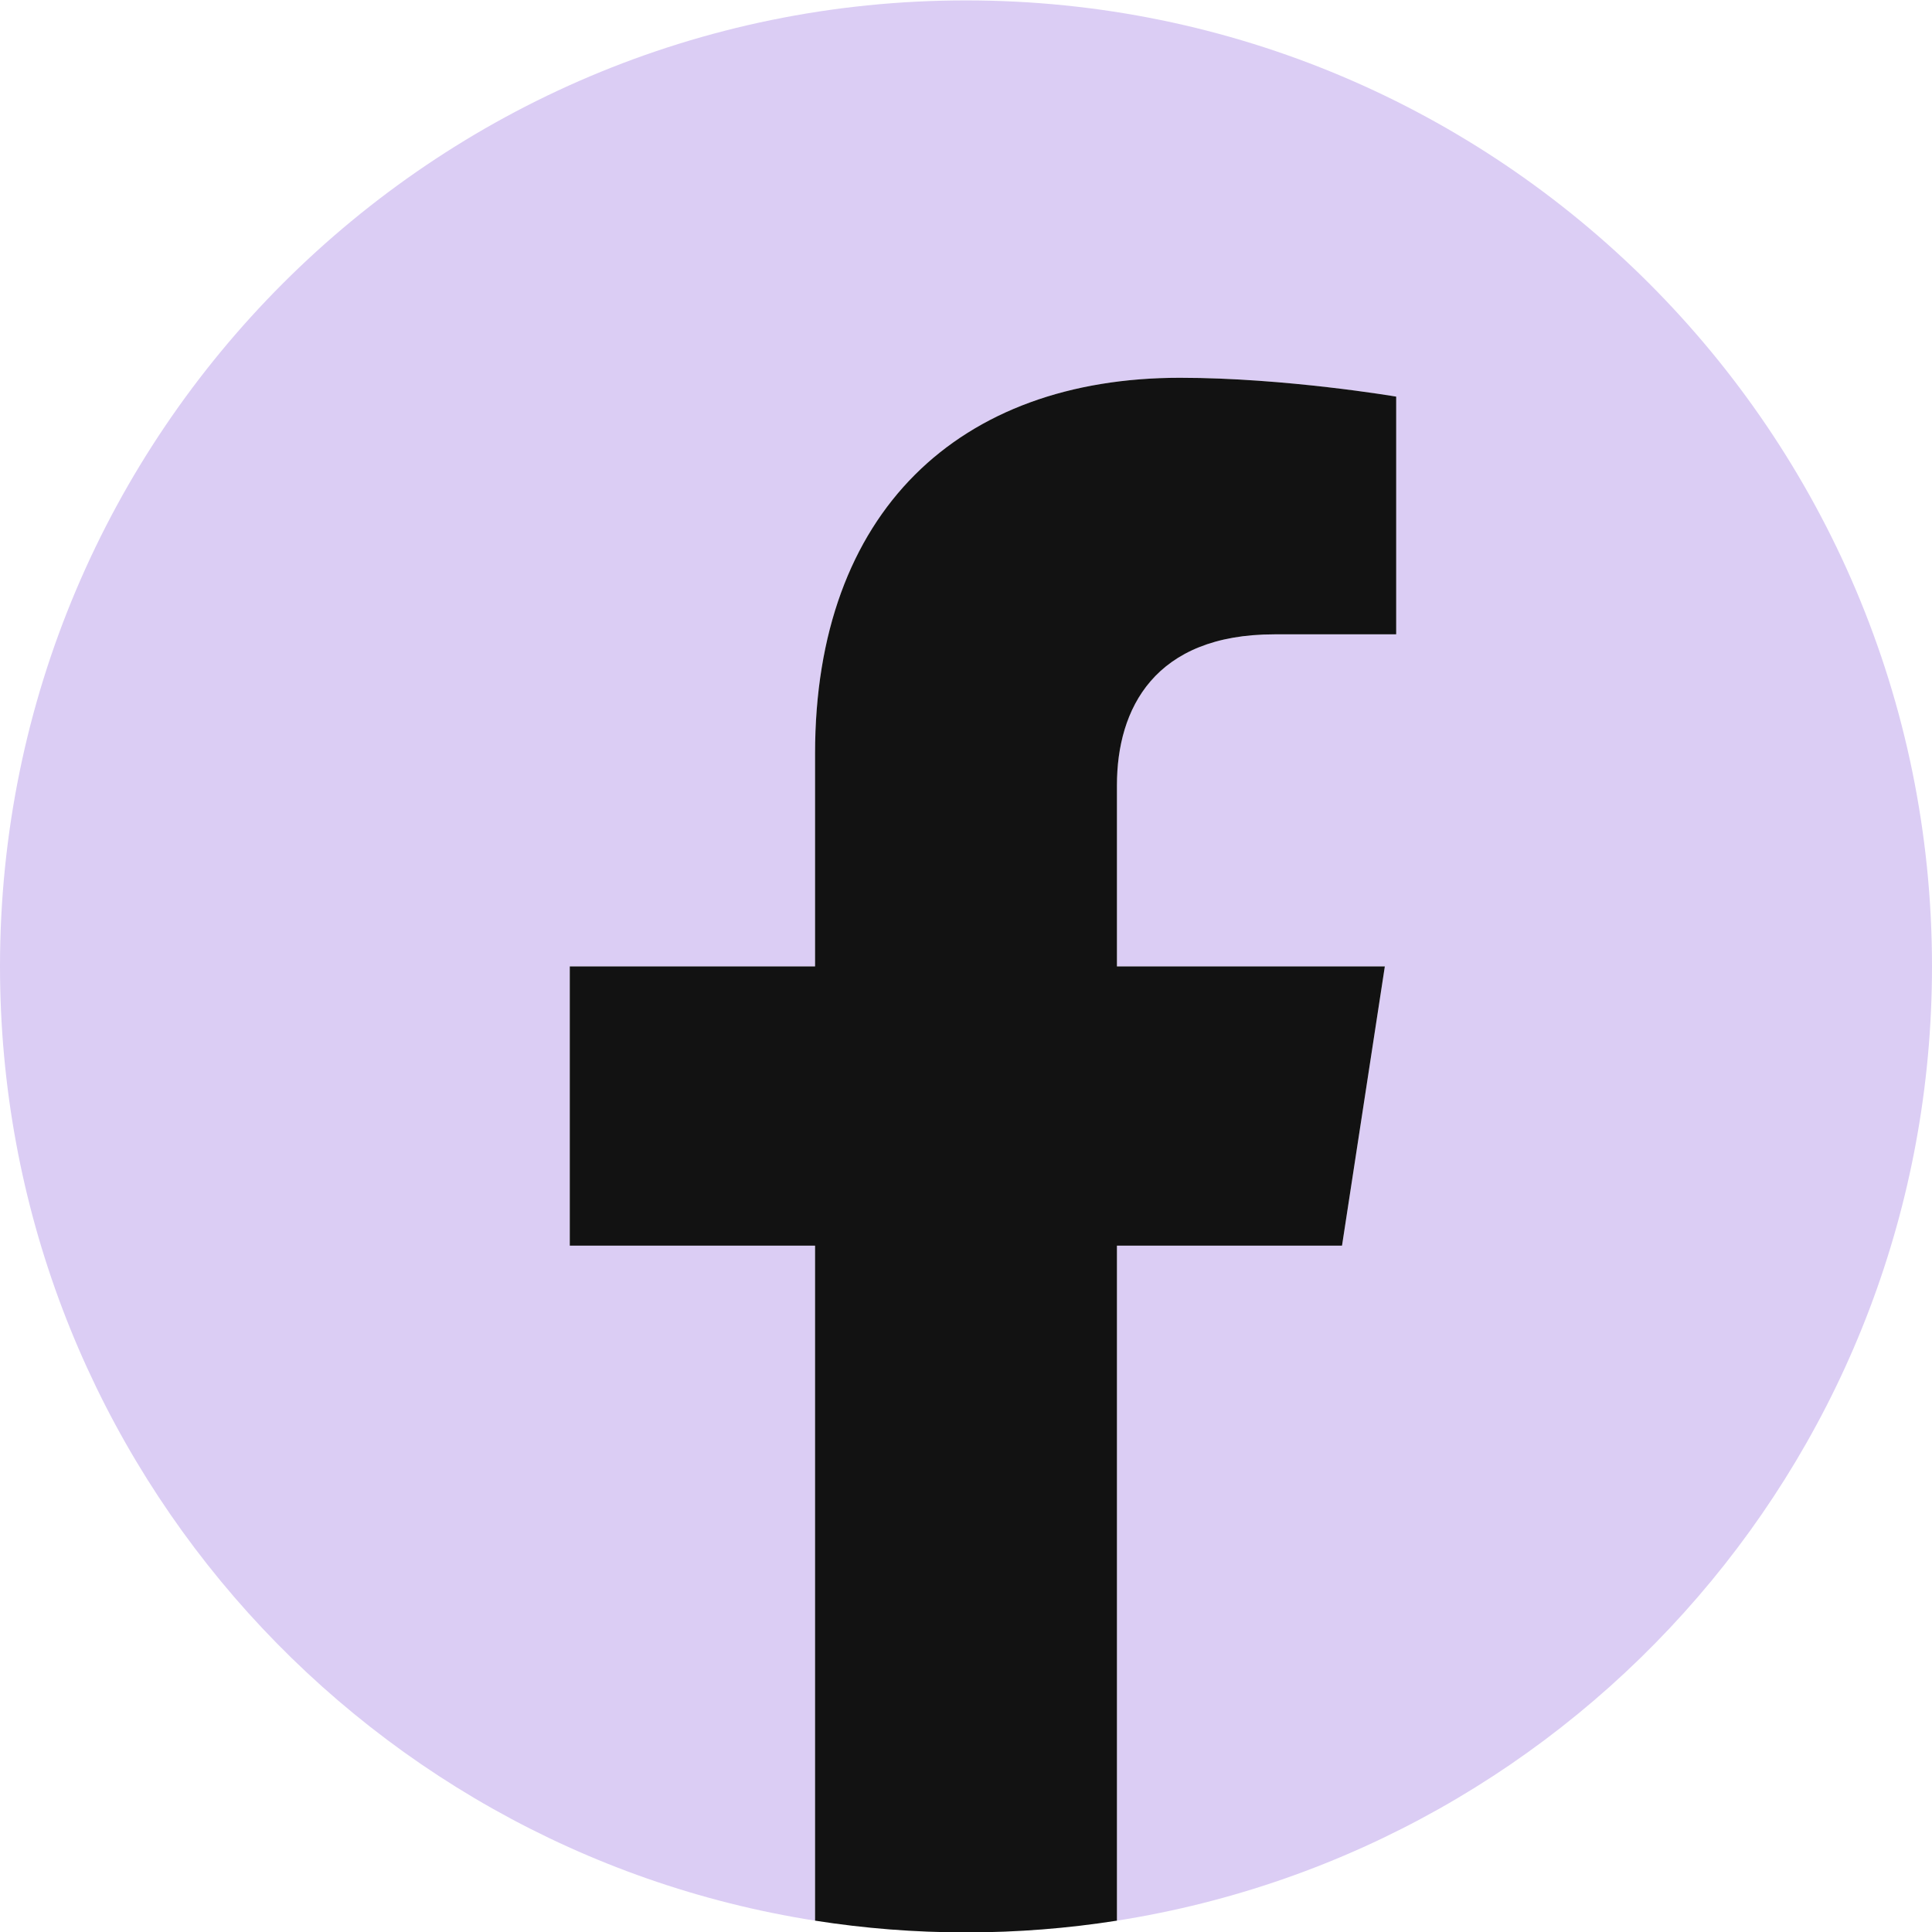
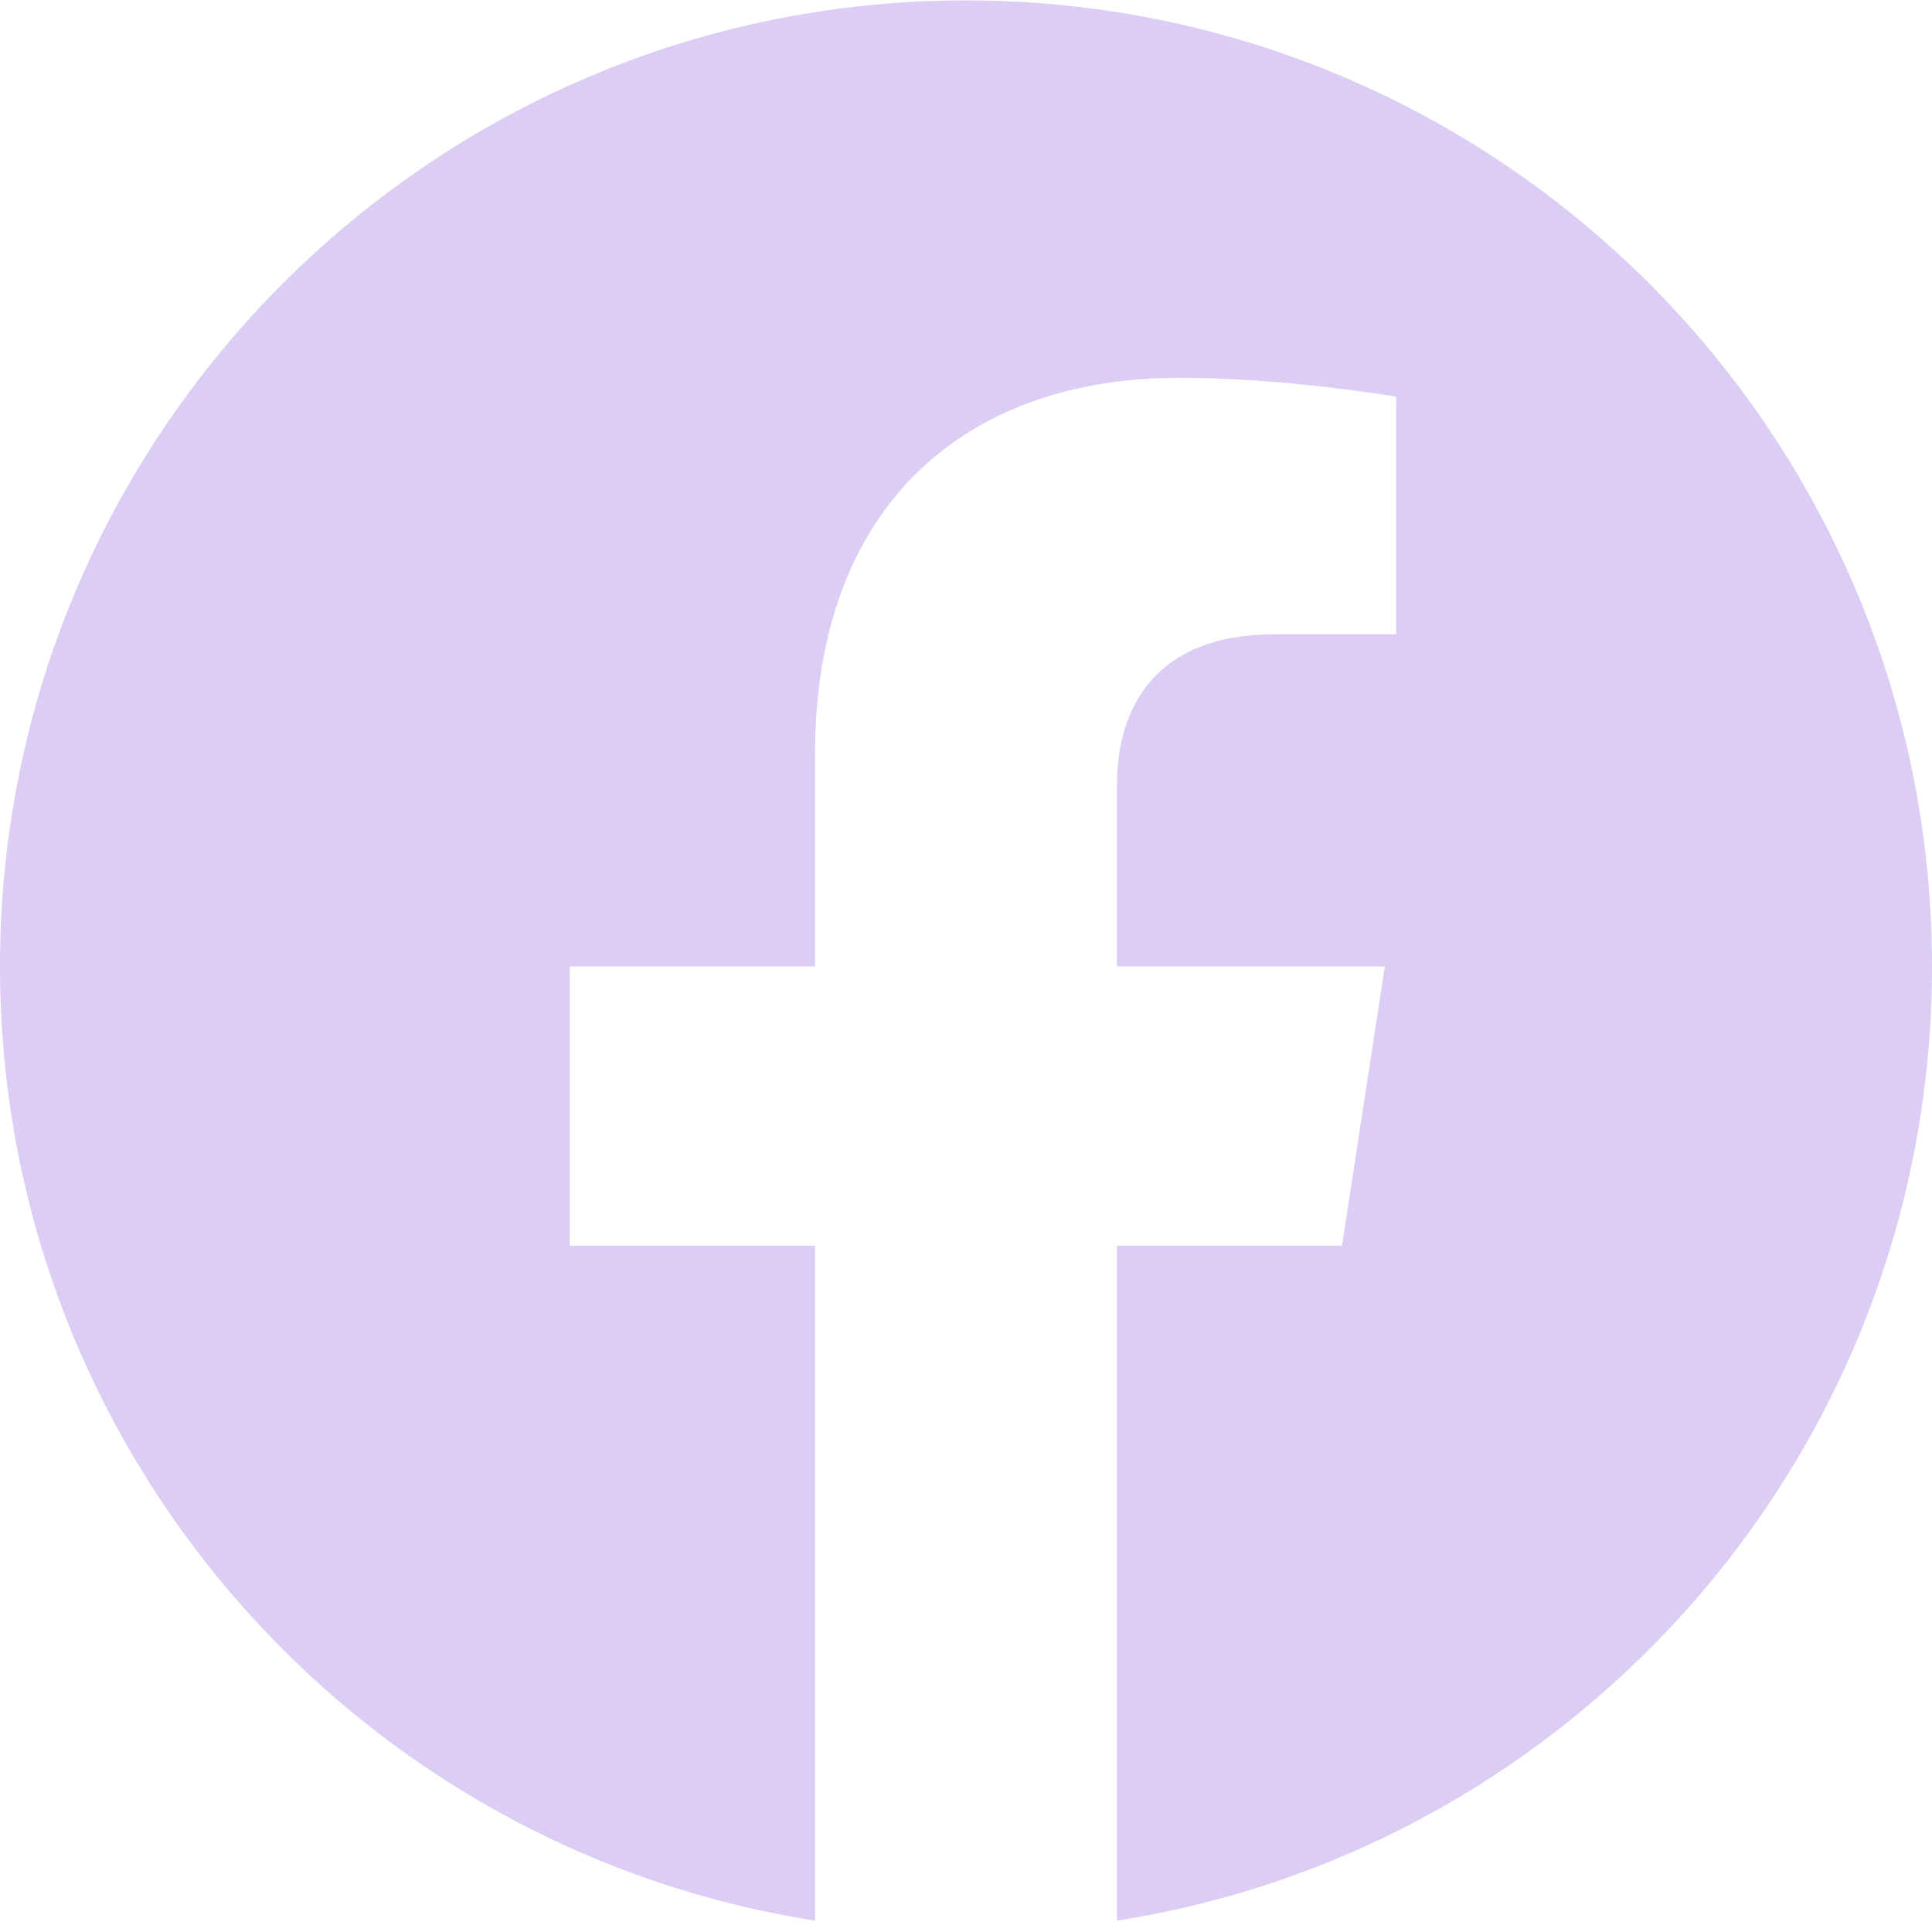
<svg xmlns="http://www.w3.org/2000/svg" fill="none" viewBox="0 0 24 24" height="24" width="24">
  <g id="Layer_1-2">
    <path fill="#DBCDF4" d="M24 12.005C24 5.378 18.627 0.005 12 0.005C5.373 0.005 0 5.378 0 12.005C0 17.995 4.388 22.959 10.125 23.859V15.474H7.078V12.005H10.125V9.361C10.125 6.354 11.917 4.693 14.658 4.693C15.97 4.693 17.344 4.927 17.344 4.927V7.88H15.831C14.34 7.88 13.875 8.805 13.875 9.754V12.005H17.203L16.671 15.474H13.875V23.859C19.612 22.959 24 17.995 24 12.005Z" id="Vector" />
-     <path fill="#121212" d="M16.671 15.474L17.203 12.005H13.875V9.754C13.875 8.805 14.34 7.88 15.831 7.88H17.344V4.927C17.344 4.927 15.97 4.693 14.658 4.693C11.917 4.693 10.125 6.354 10.125 9.361V12.005H7.078V15.474H10.125V23.859C10.736 23.955 11.362 24.005 12 24.005C12.638 24.005 13.264 23.955 13.875 23.859V15.474H16.671Z" id="Vector_2" />
  </g>
</svg>